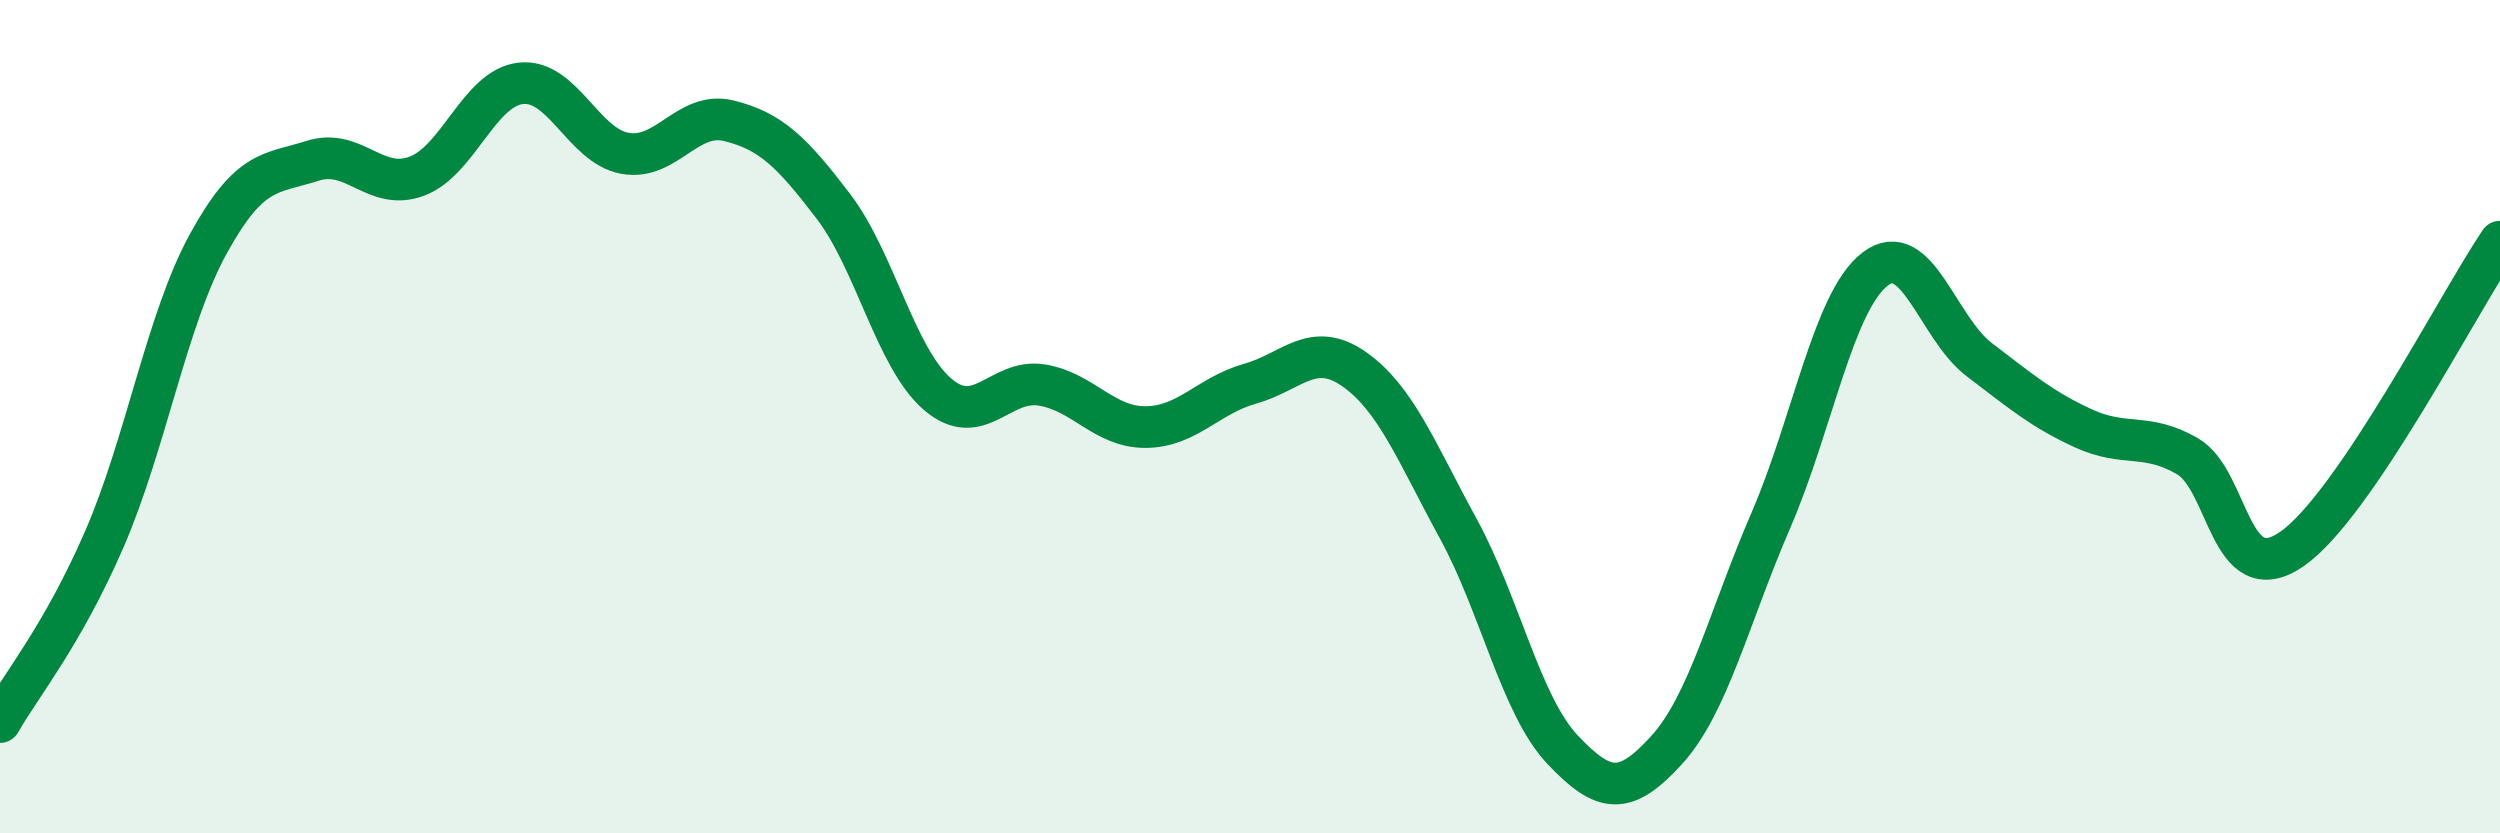
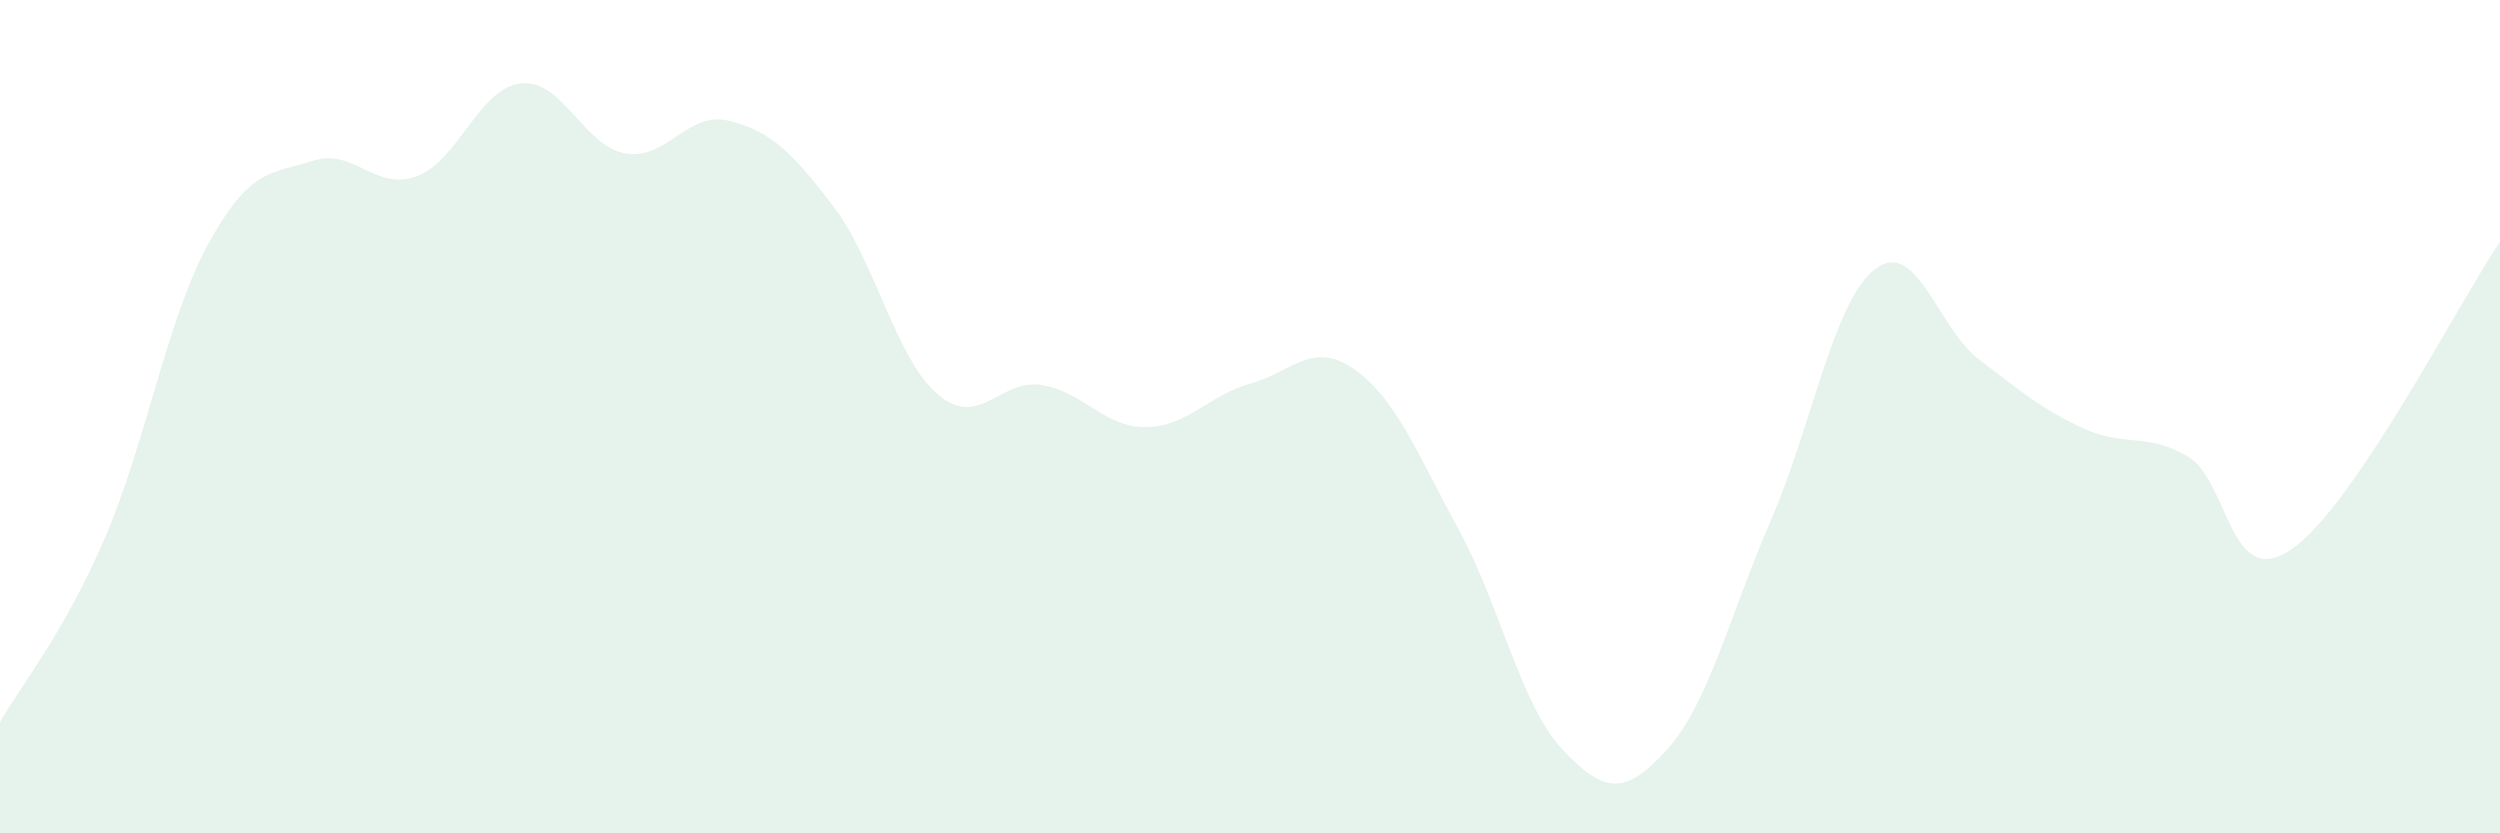
<svg xmlns="http://www.w3.org/2000/svg" width="60" height="20" viewBox="0 0 60 20">
  <path d="M 0,17.33 C 0.5,16.45 1.5,15.25 2.5,12.95 C 3.5,10.65 4,7.67 5,5.85 C 6,4.03 6.5,4.18 7.5,3.86 C 8.5,3.54 9,4.6 10,4.23 C 11,3.86 11.5,2.11 12.5,2 C 13.5,1.89 14,3.5 15,3.68 C 16,3.86 16.5,2.65 17.5,2.9 C 18.5,3.15 19,3.64 20,4.95 C 21,6.26 21.5,8.6 22.5,9.46 C 23.5,10.32 24,9.08 25,9.24 C 26,9.4 26.5,10.26 27.5,10.25 C 28.5,10.24 29,9.49 30,9.21 C 31,8.93 31.5,8.16 32.5,8.86 C 33.5,9.56 34,10.86 35,12.69 C 36,14.52 36.5,16.93 37.5,17.99 C 38.5,19.05 39,19.1 40,18 C 41,16.9 41.5,14.8 42.5,12.49 C 43.5,10.18 44,7.23 45,6.46 C 46,5.69 46.5,7.87 47.5,8.63 C 48.5,9.39 49,9.82 50,10.28 C 51,10.74 51.5,10.37 52.5,10.95 C 53.5,11.53 53.5,14.21 55,13.18 C 56.5,12.15 59,7.28 60,5.8L60 20L0 20Z" fill="#008740" opacity="0.1" stroke-linecap="round" stroke-linejoin="round" />
-   <path d="M 0,17.33 C 0.5,16.45 1.5,15.25 2.5,12.95 C 3.5,10.65 4,7.67 5,5.85 C 6,4.03 6.5,4.18 7.5,3.86 C 8.5,3.54 9,4.6 10,4.23 C 11,3.86 11.5,2.11 12.5,2 C 13.5,1.89 14,3.5 15,3.68 C 16,3.86 16.5,2.65 17.5,2.9 C 18.5,3.15 19,3.64 20,4.95 C 21,6.26 21.5,8.6 22.5,9.46 C 23.5,10.32 24,9.08 25,9.24 C 26,9.4 26.5,10.26 27.5,10.25 C 28.5,10.24 29,9.49 30,9.21 C 31,8.93 31.5,8.16 32.5,8.86 C 33.5,9.56 34,10.86 35,12.69 C 36,14.52 36.5,16.93 37.5,17.99 C 38.5,19.05 39,19.1 40,18 C 41,16.9 41.5,14.8 42.5,12.49 C 43.5,10.18 44,7.23 45,6.46 C 46,5.69 46.5,7.87 47.5,8.63 C 48.5,9.39 49,9.82 50,10.28 C 51,10.74 51.5,10.37 52.5,10.95 C 53.5,11.53 53.5,14.21 55,13.18 C 56.5,12.15 59,7.28 60,5.8" stroke="#008740" stroke-width="1" fill="none" stroke-linecap="round" stroke-linejoin="round" />
</svg>